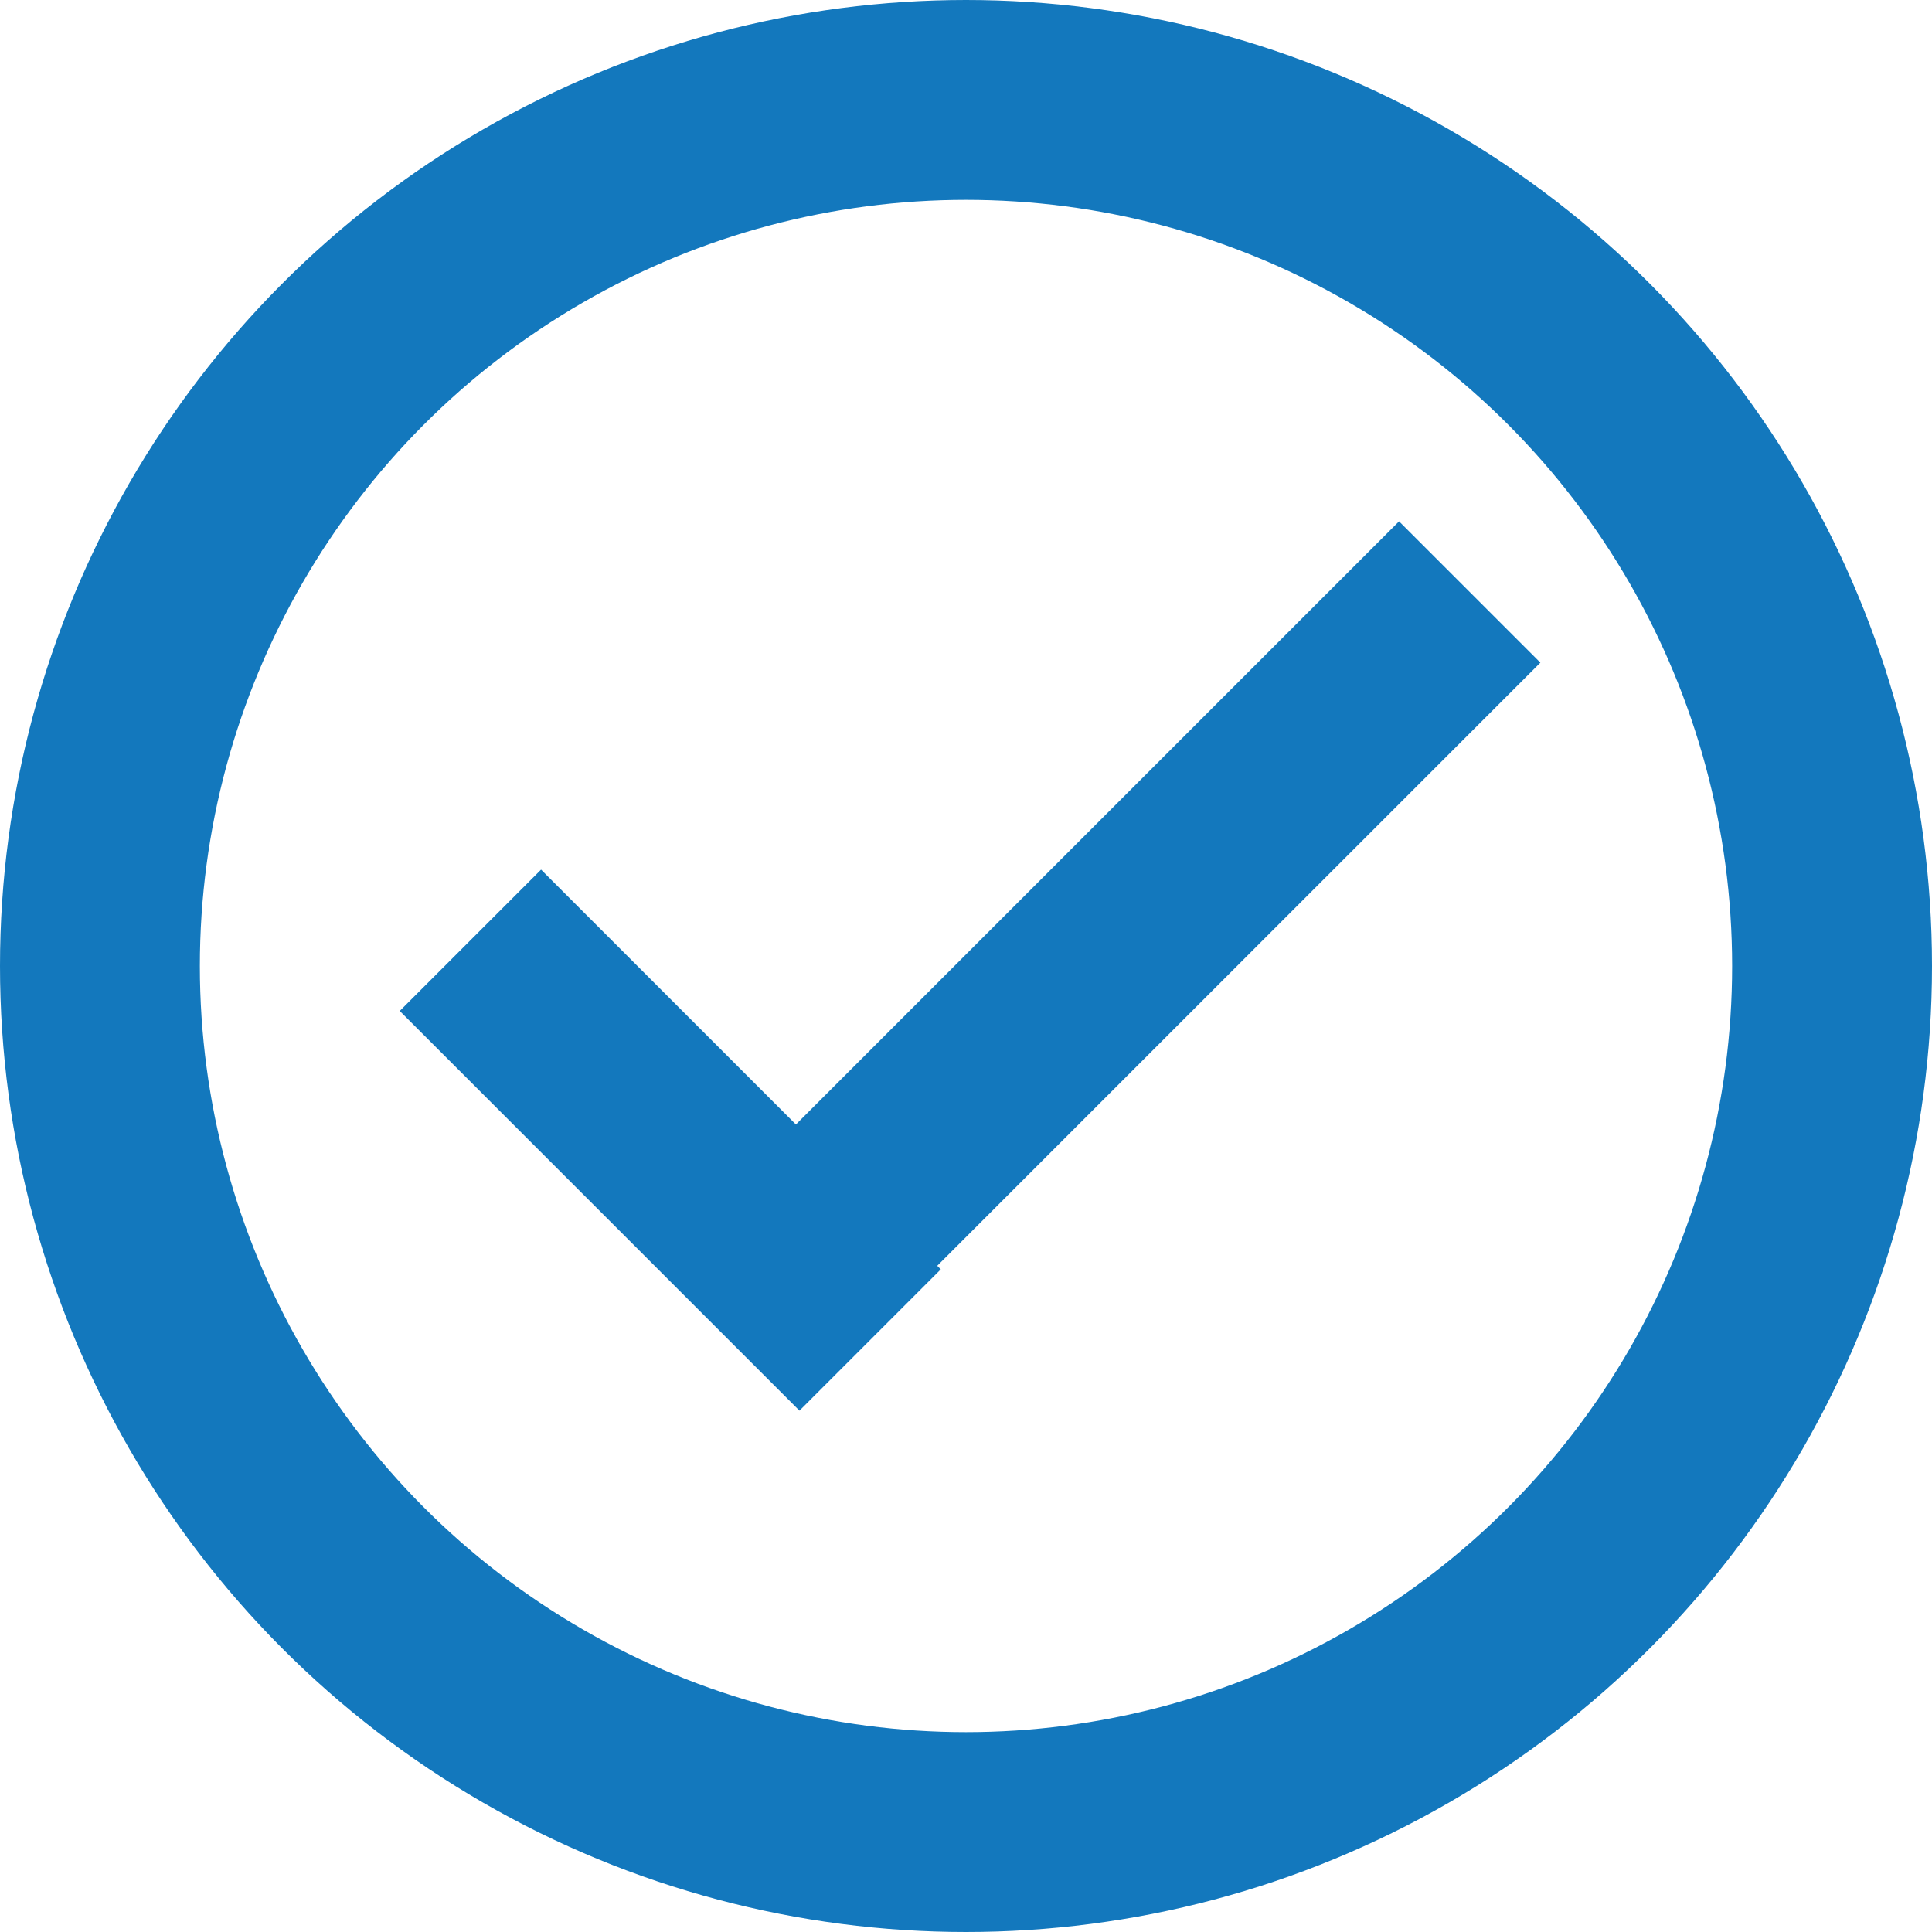
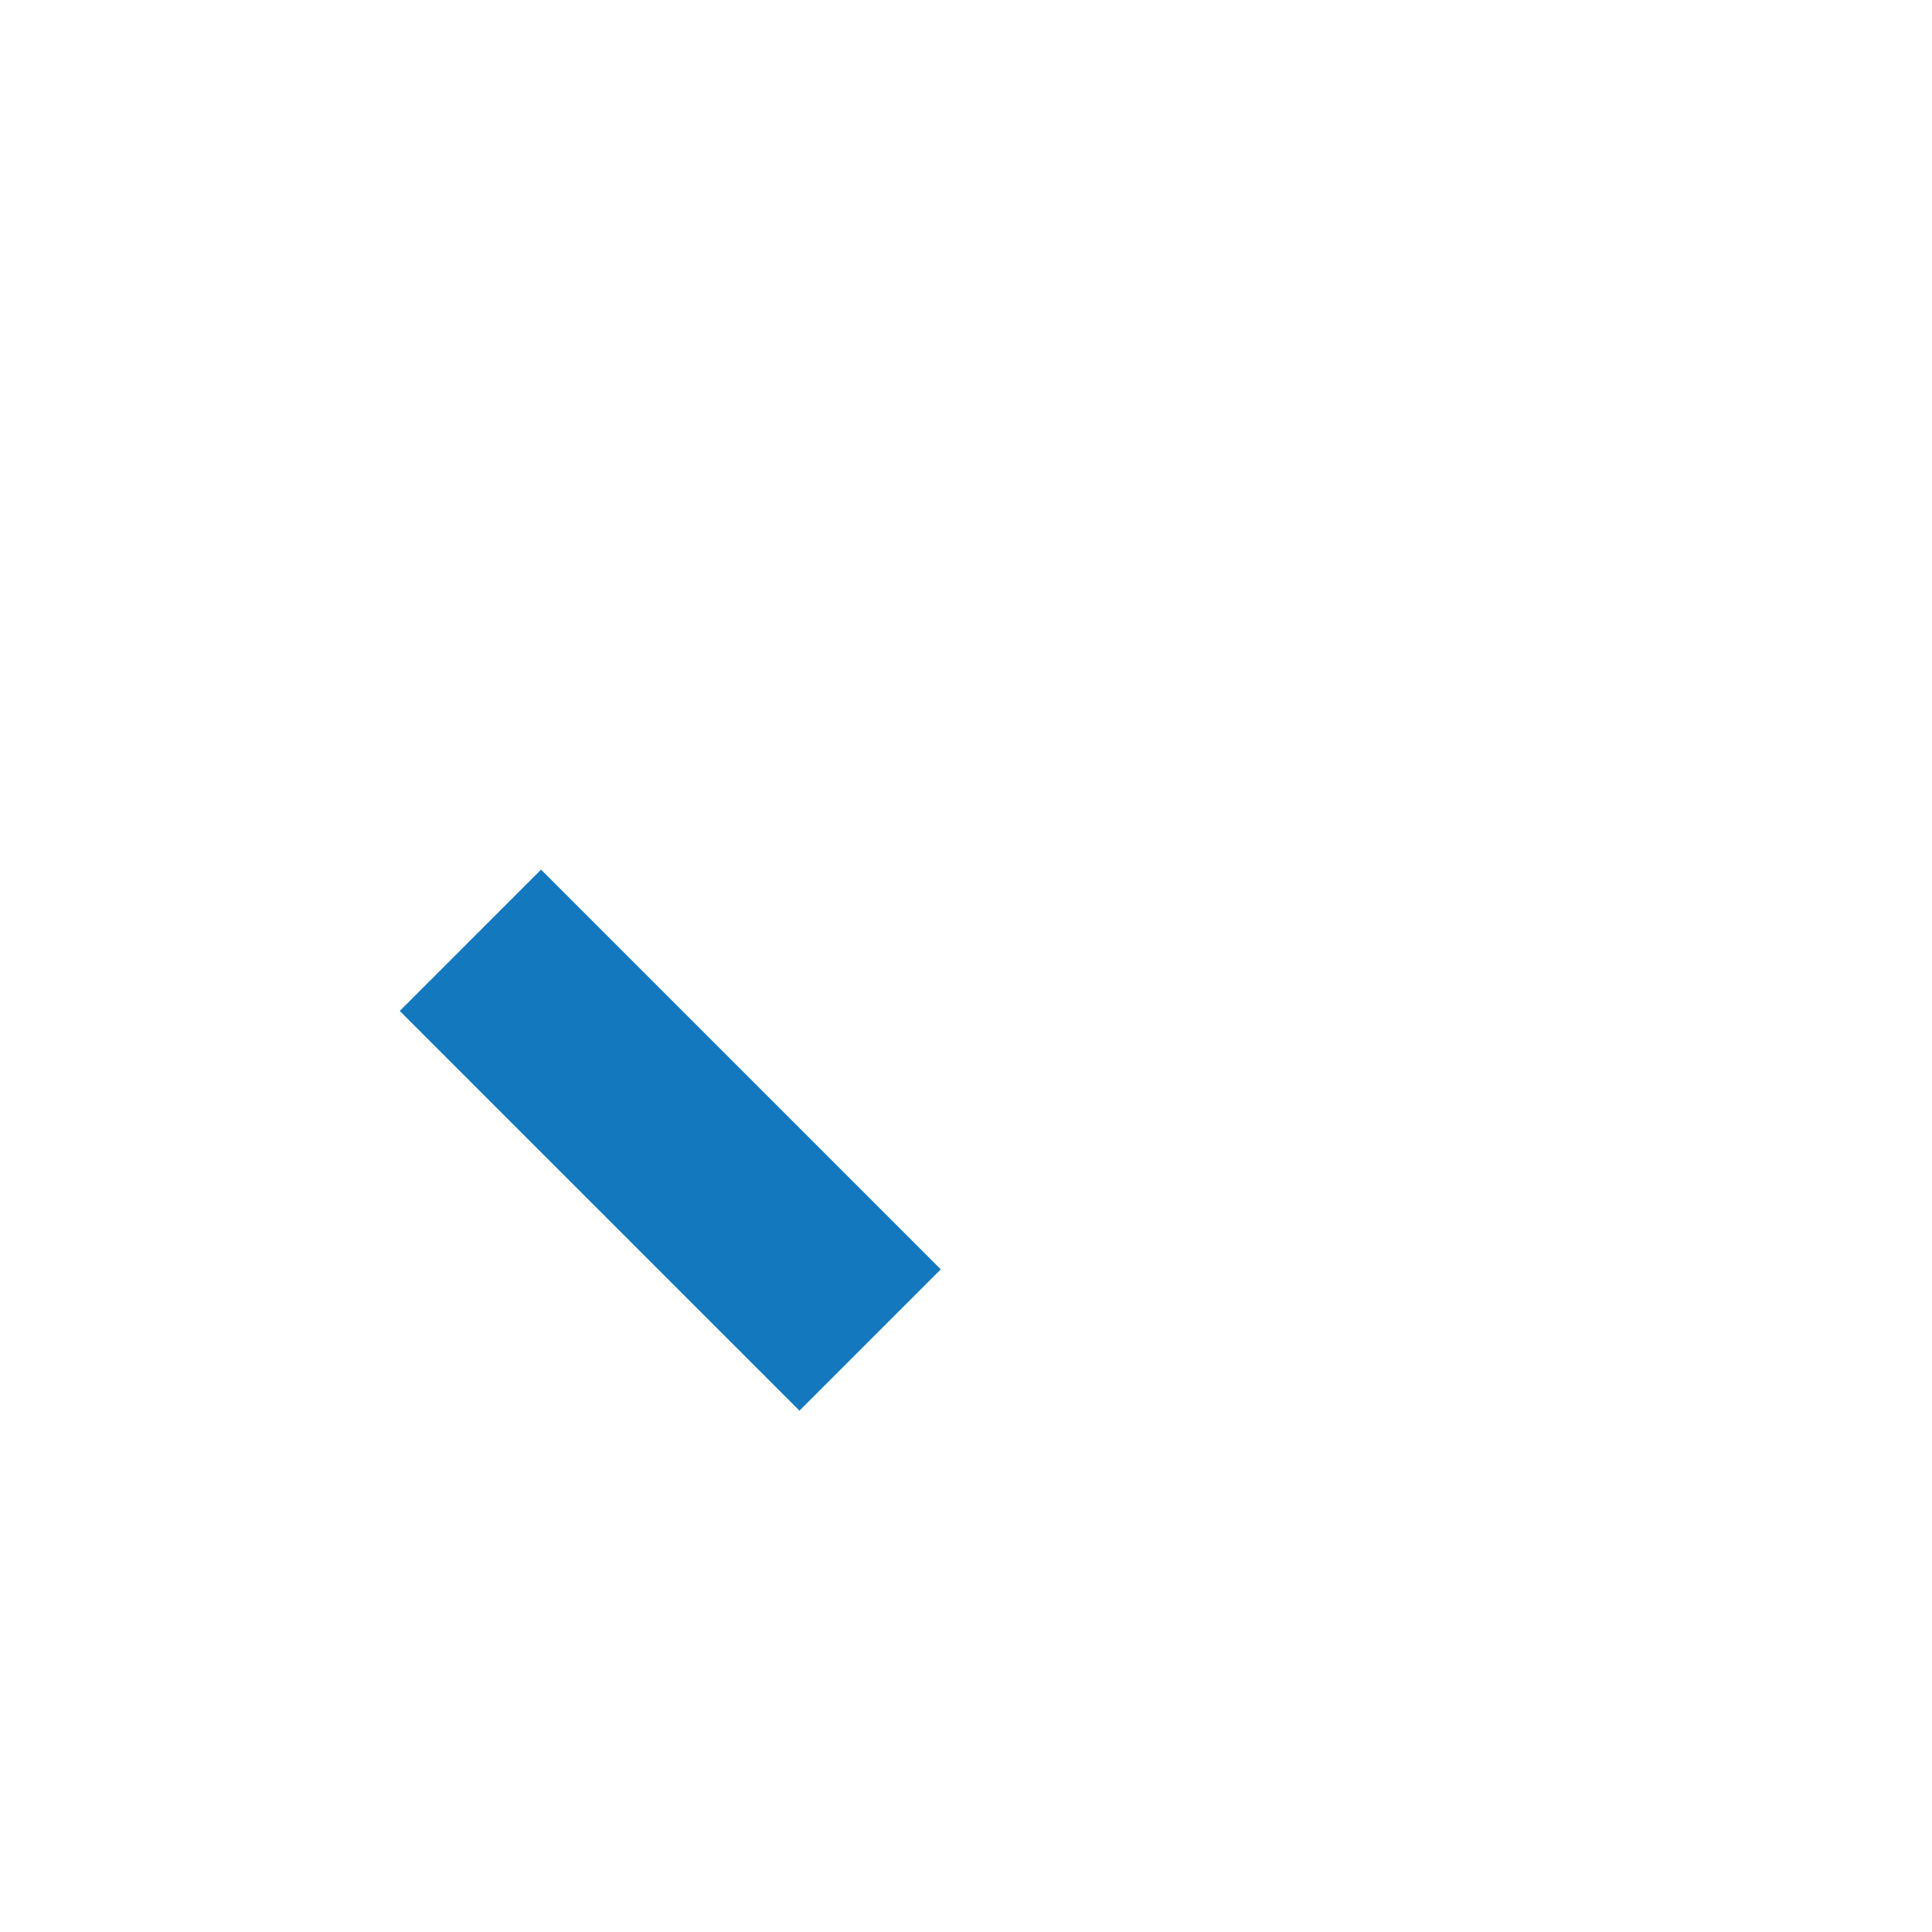
<svg xmlns="http://www.w3.org/2000/svg" width="29" height="29" viewBox="0 0 29 29" fill="none">
  <g id="Group 11">
-     <circle id="Ellipse 1" cx="14.5" cy="14.5" r="13" stroke="#1378BD" stroke-width="3" />
    <g id="Group 6">
      <line id="Line 1" x1="7.061" y1="14.114" x2="13.061" y2="20.114" stroke="#1378BD" stroke-width="3" />
-       <line id="Line 2" x1="22.061" y1="8.886" x2="11.061" y2="19.886" stroke="#1378BD" stroke-width="3" />
    </g>
  </g>
</svg>